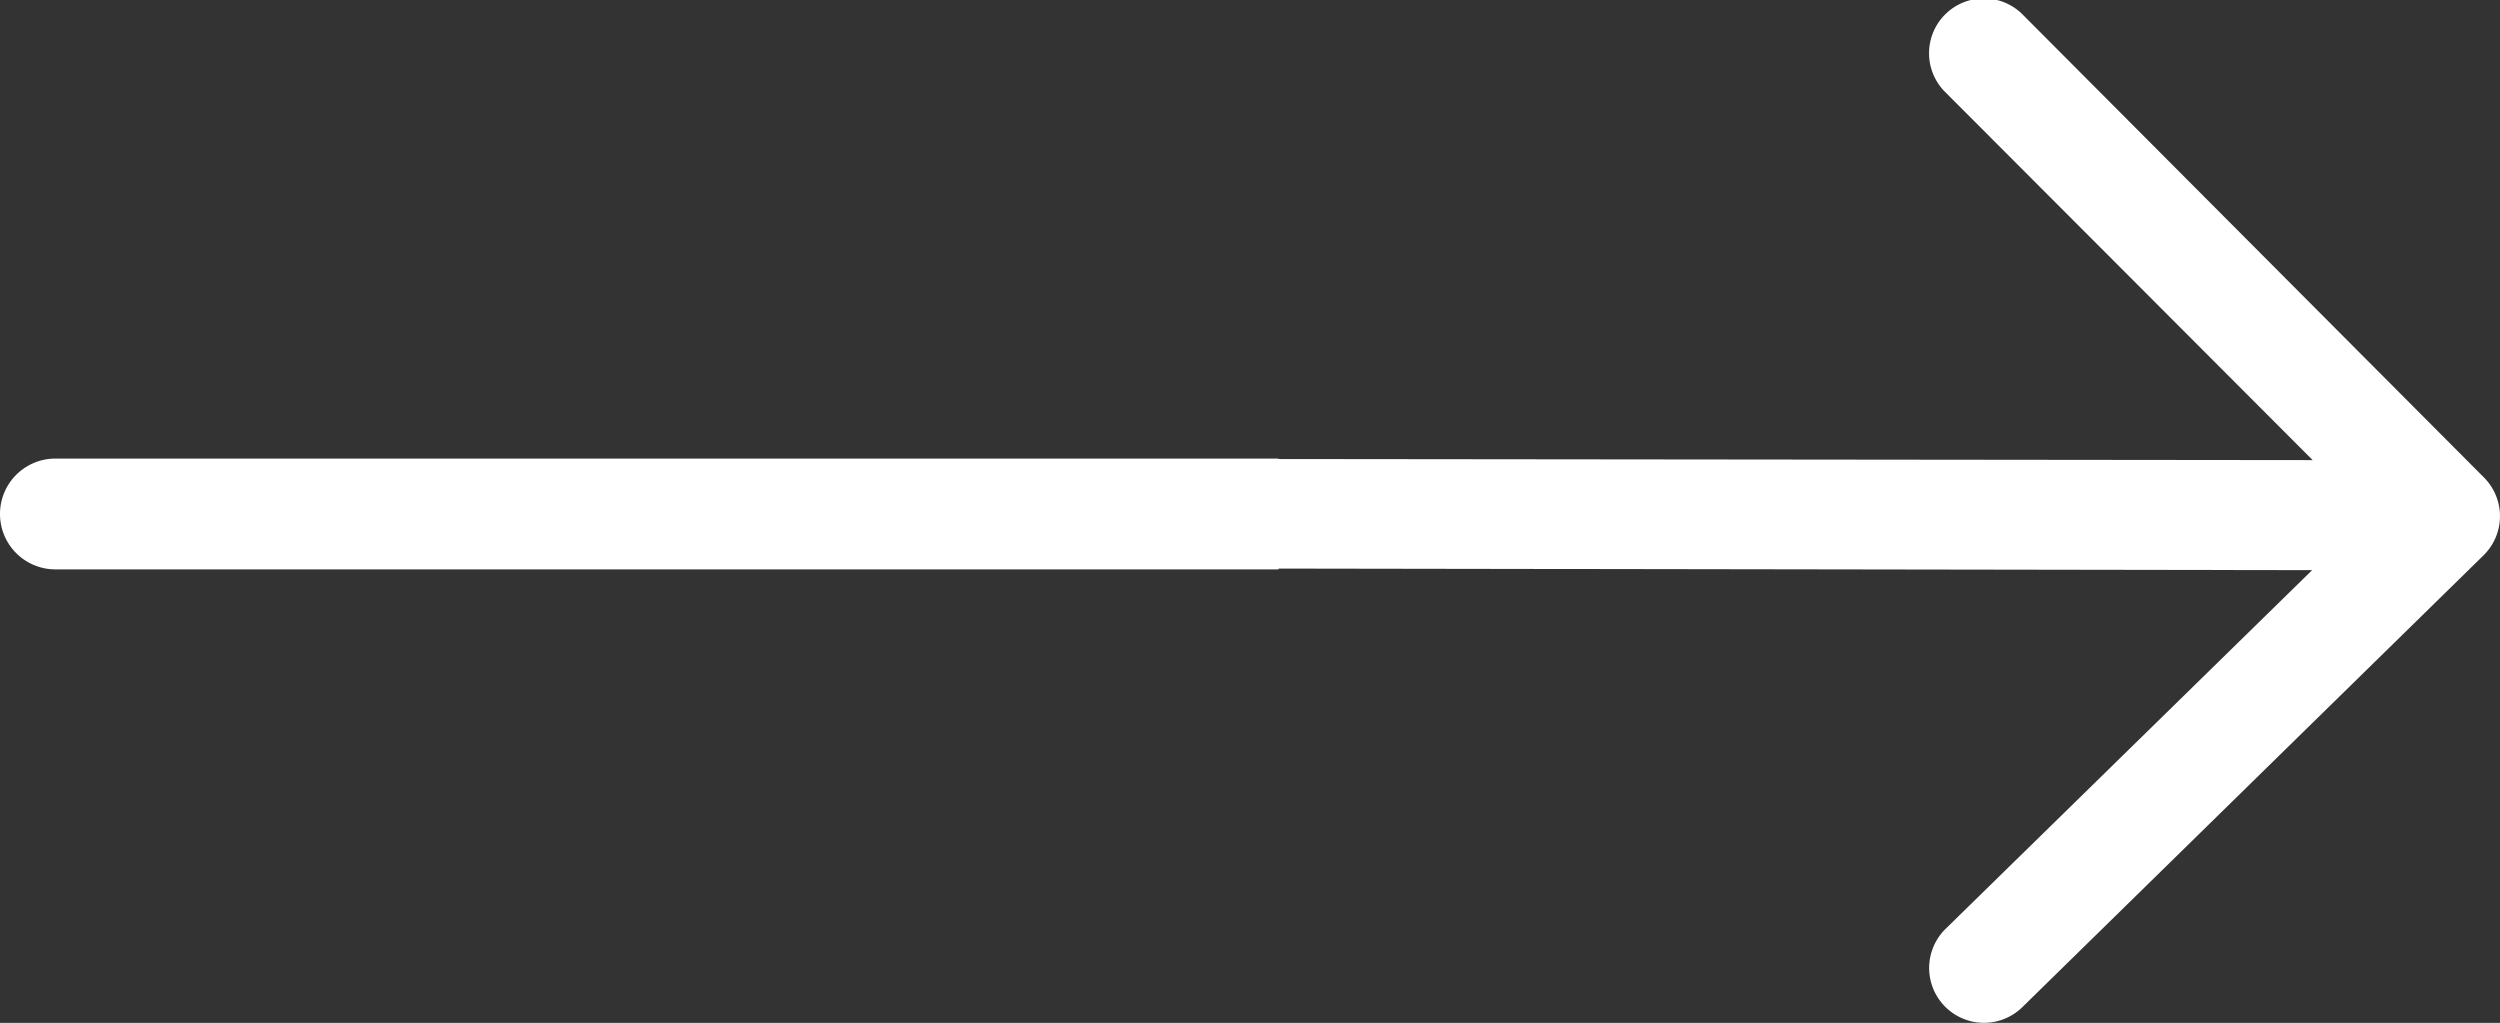
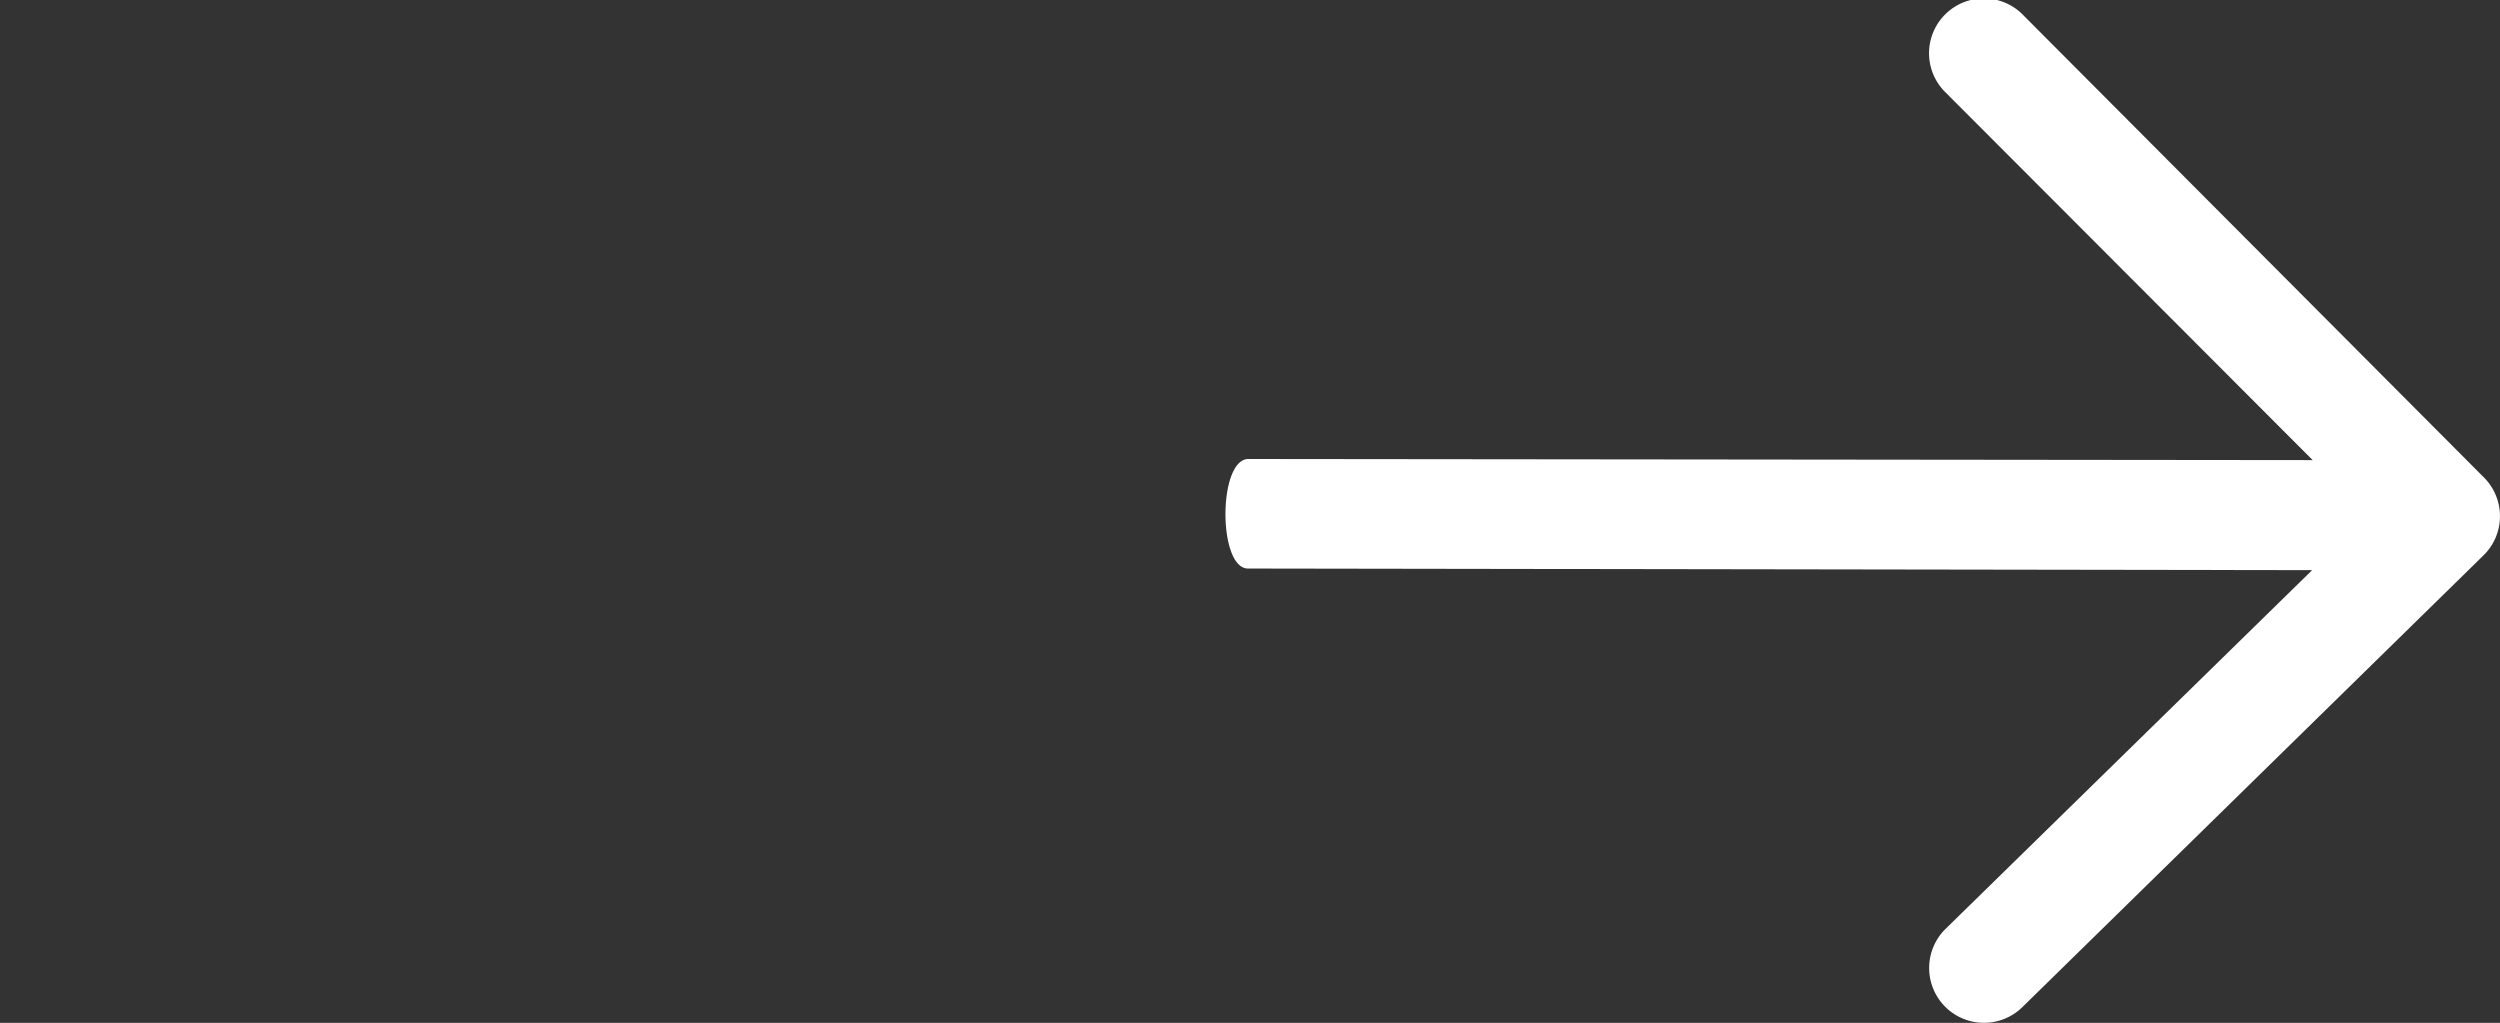
<svg xmlns="http://www.w3.org/2000/svg" width="29.33" height="12" viewBox="0 0 29.33 12">
  <rect x="0" y="0" width="29.33" height="12" fill="#333333" stroke="none" />
  <g id="グループ_548" data-name="グループ 548" transform="translate(-482 -639)">
    <path id="パス_68" data-name="パス 68" d="M9.395,140.011l12.484.019-4.3,4.208a.643.643,0,0,0,.9.919l5.41-5.3a.643.643,0,0,0,.006-.914l-5.4-5.419a.643.643,0,1,0-.91.908l4.3,4.307L9.4,138.726C9.042,138.725,9.04,140.011,9.395,140.011Z" transform="translate(487.247 505.659)" fill="#fff" />
-     <path id="長方形_592" data-name="長方形 592" d="M.65,0H15a0,0,0,0,1,0,0V1.3a0,0,0,0,1,0,0H.65A.65.65,0,0,1,0,.65v0A.65.65,0,0,1,.65,0Z" transform="translate(482 644.38)" fill="#fff" />
  </g>
</svg>